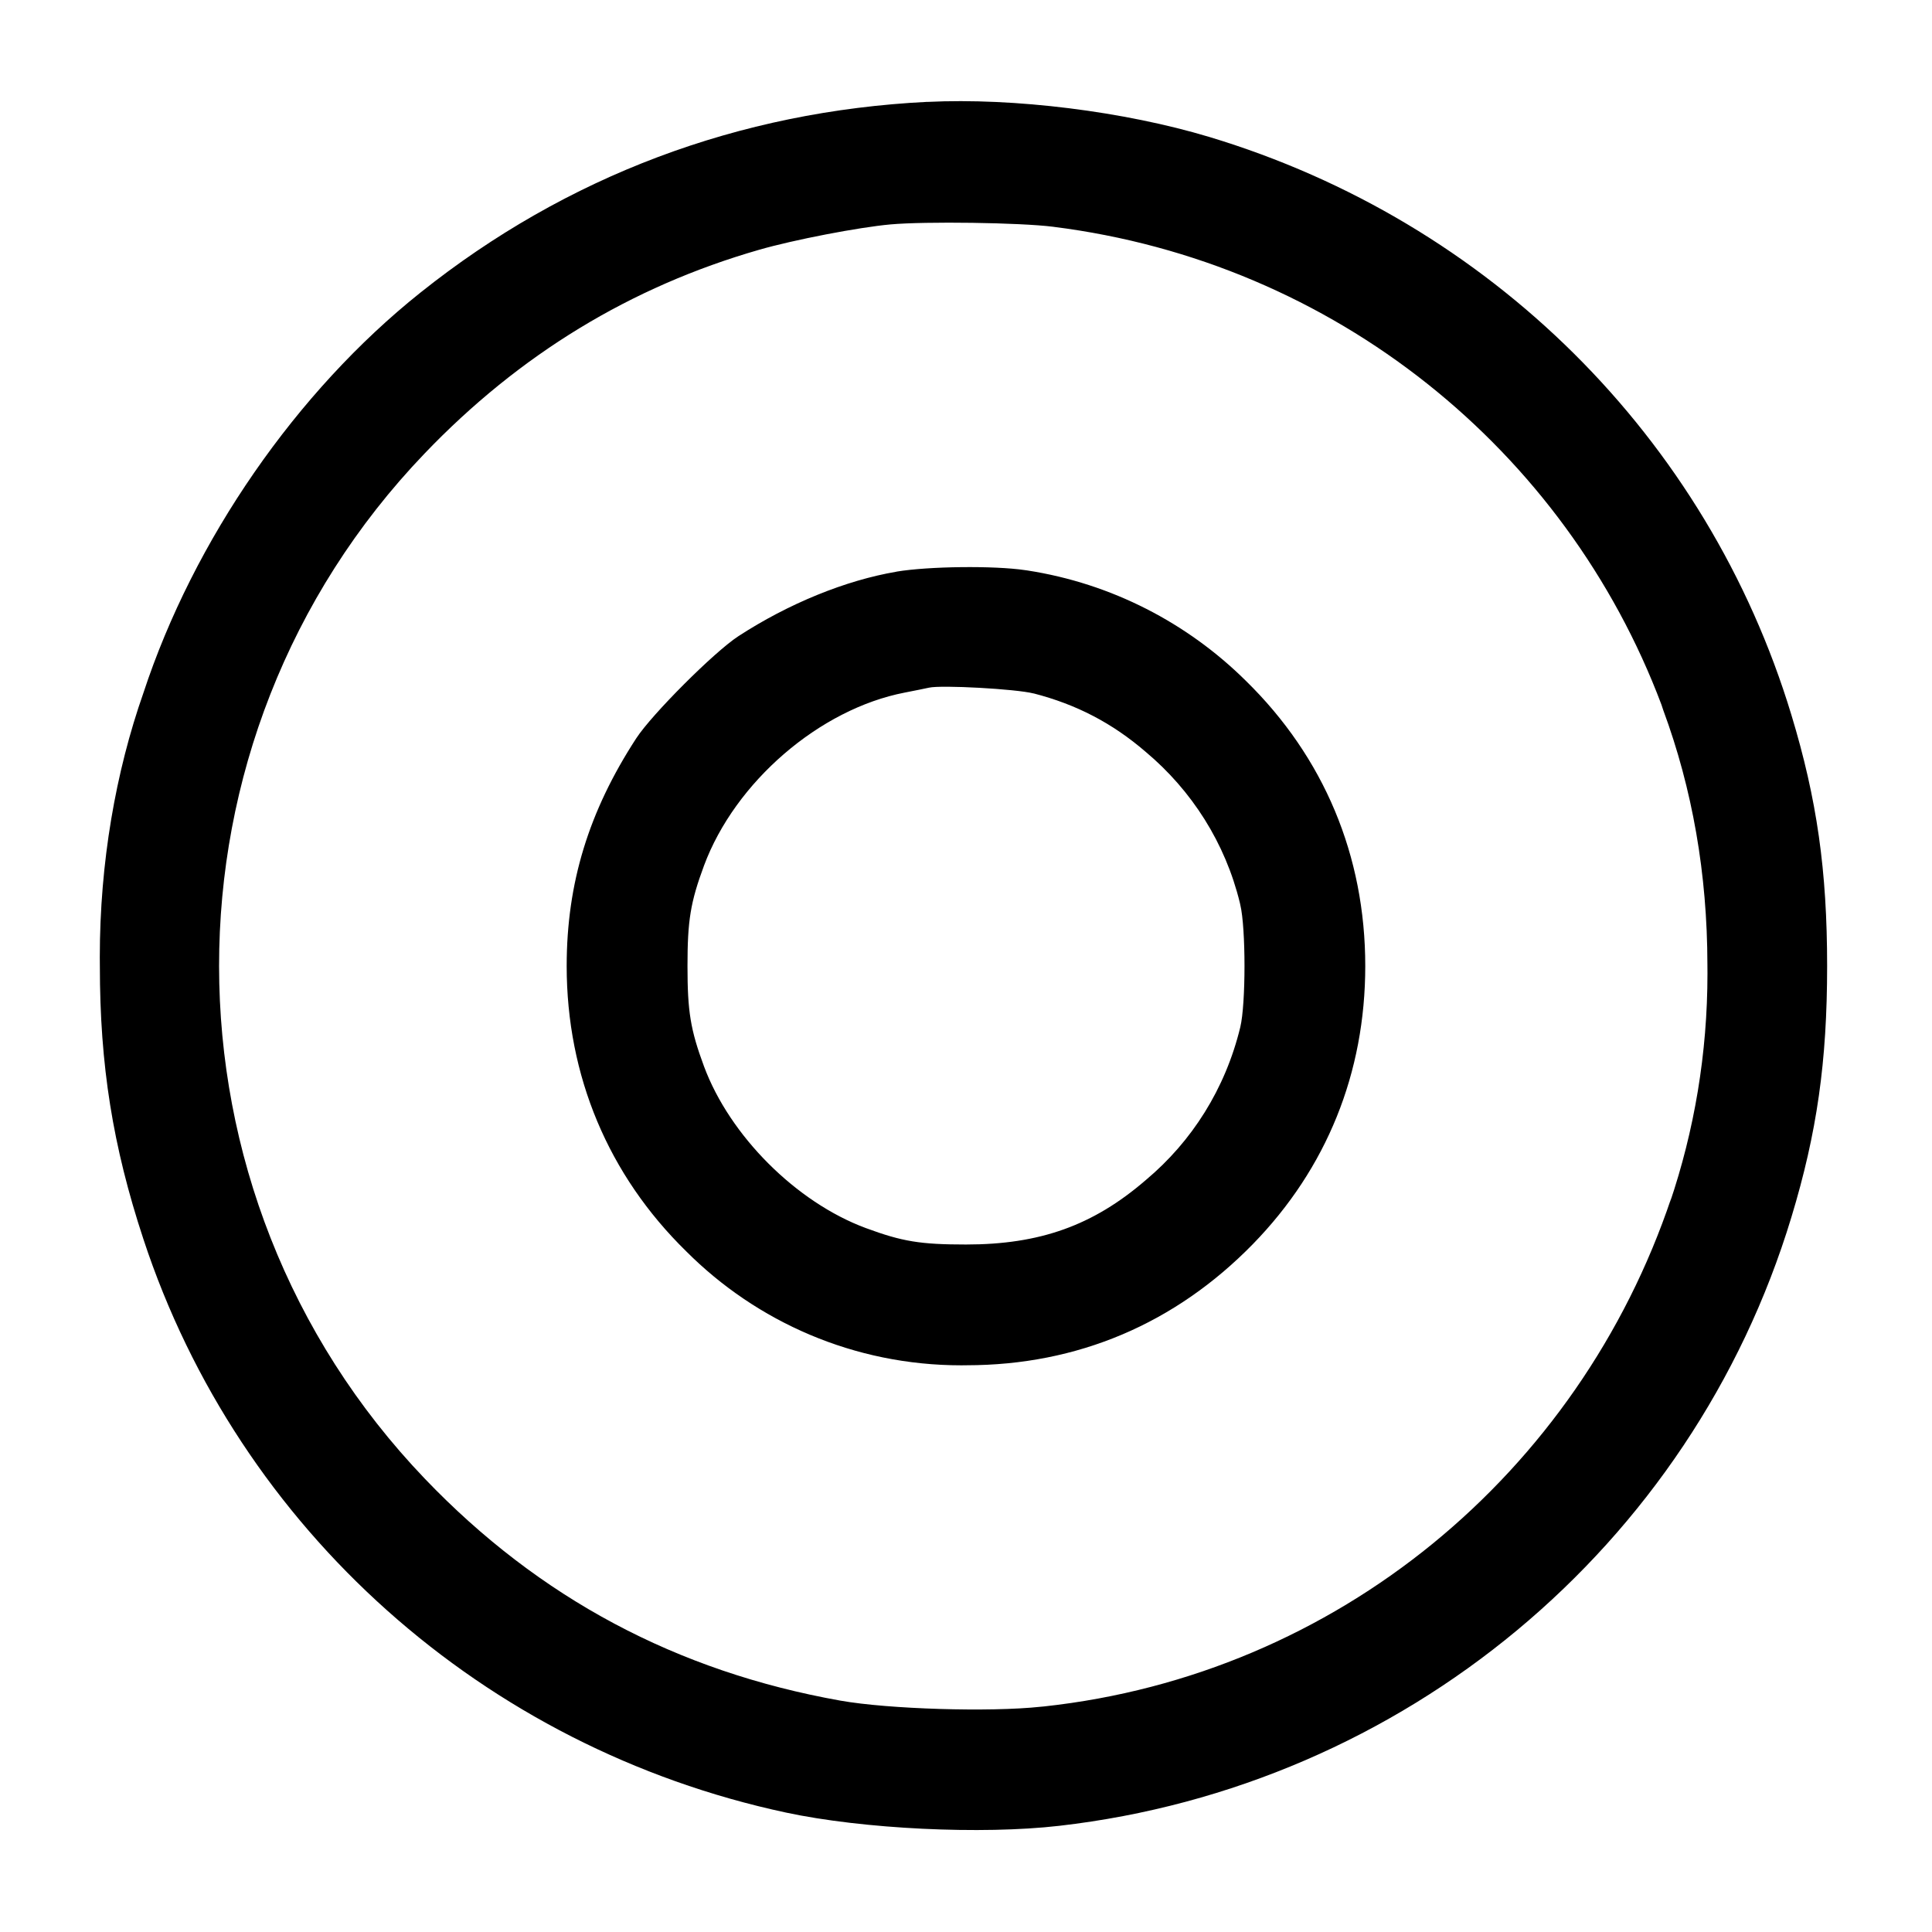
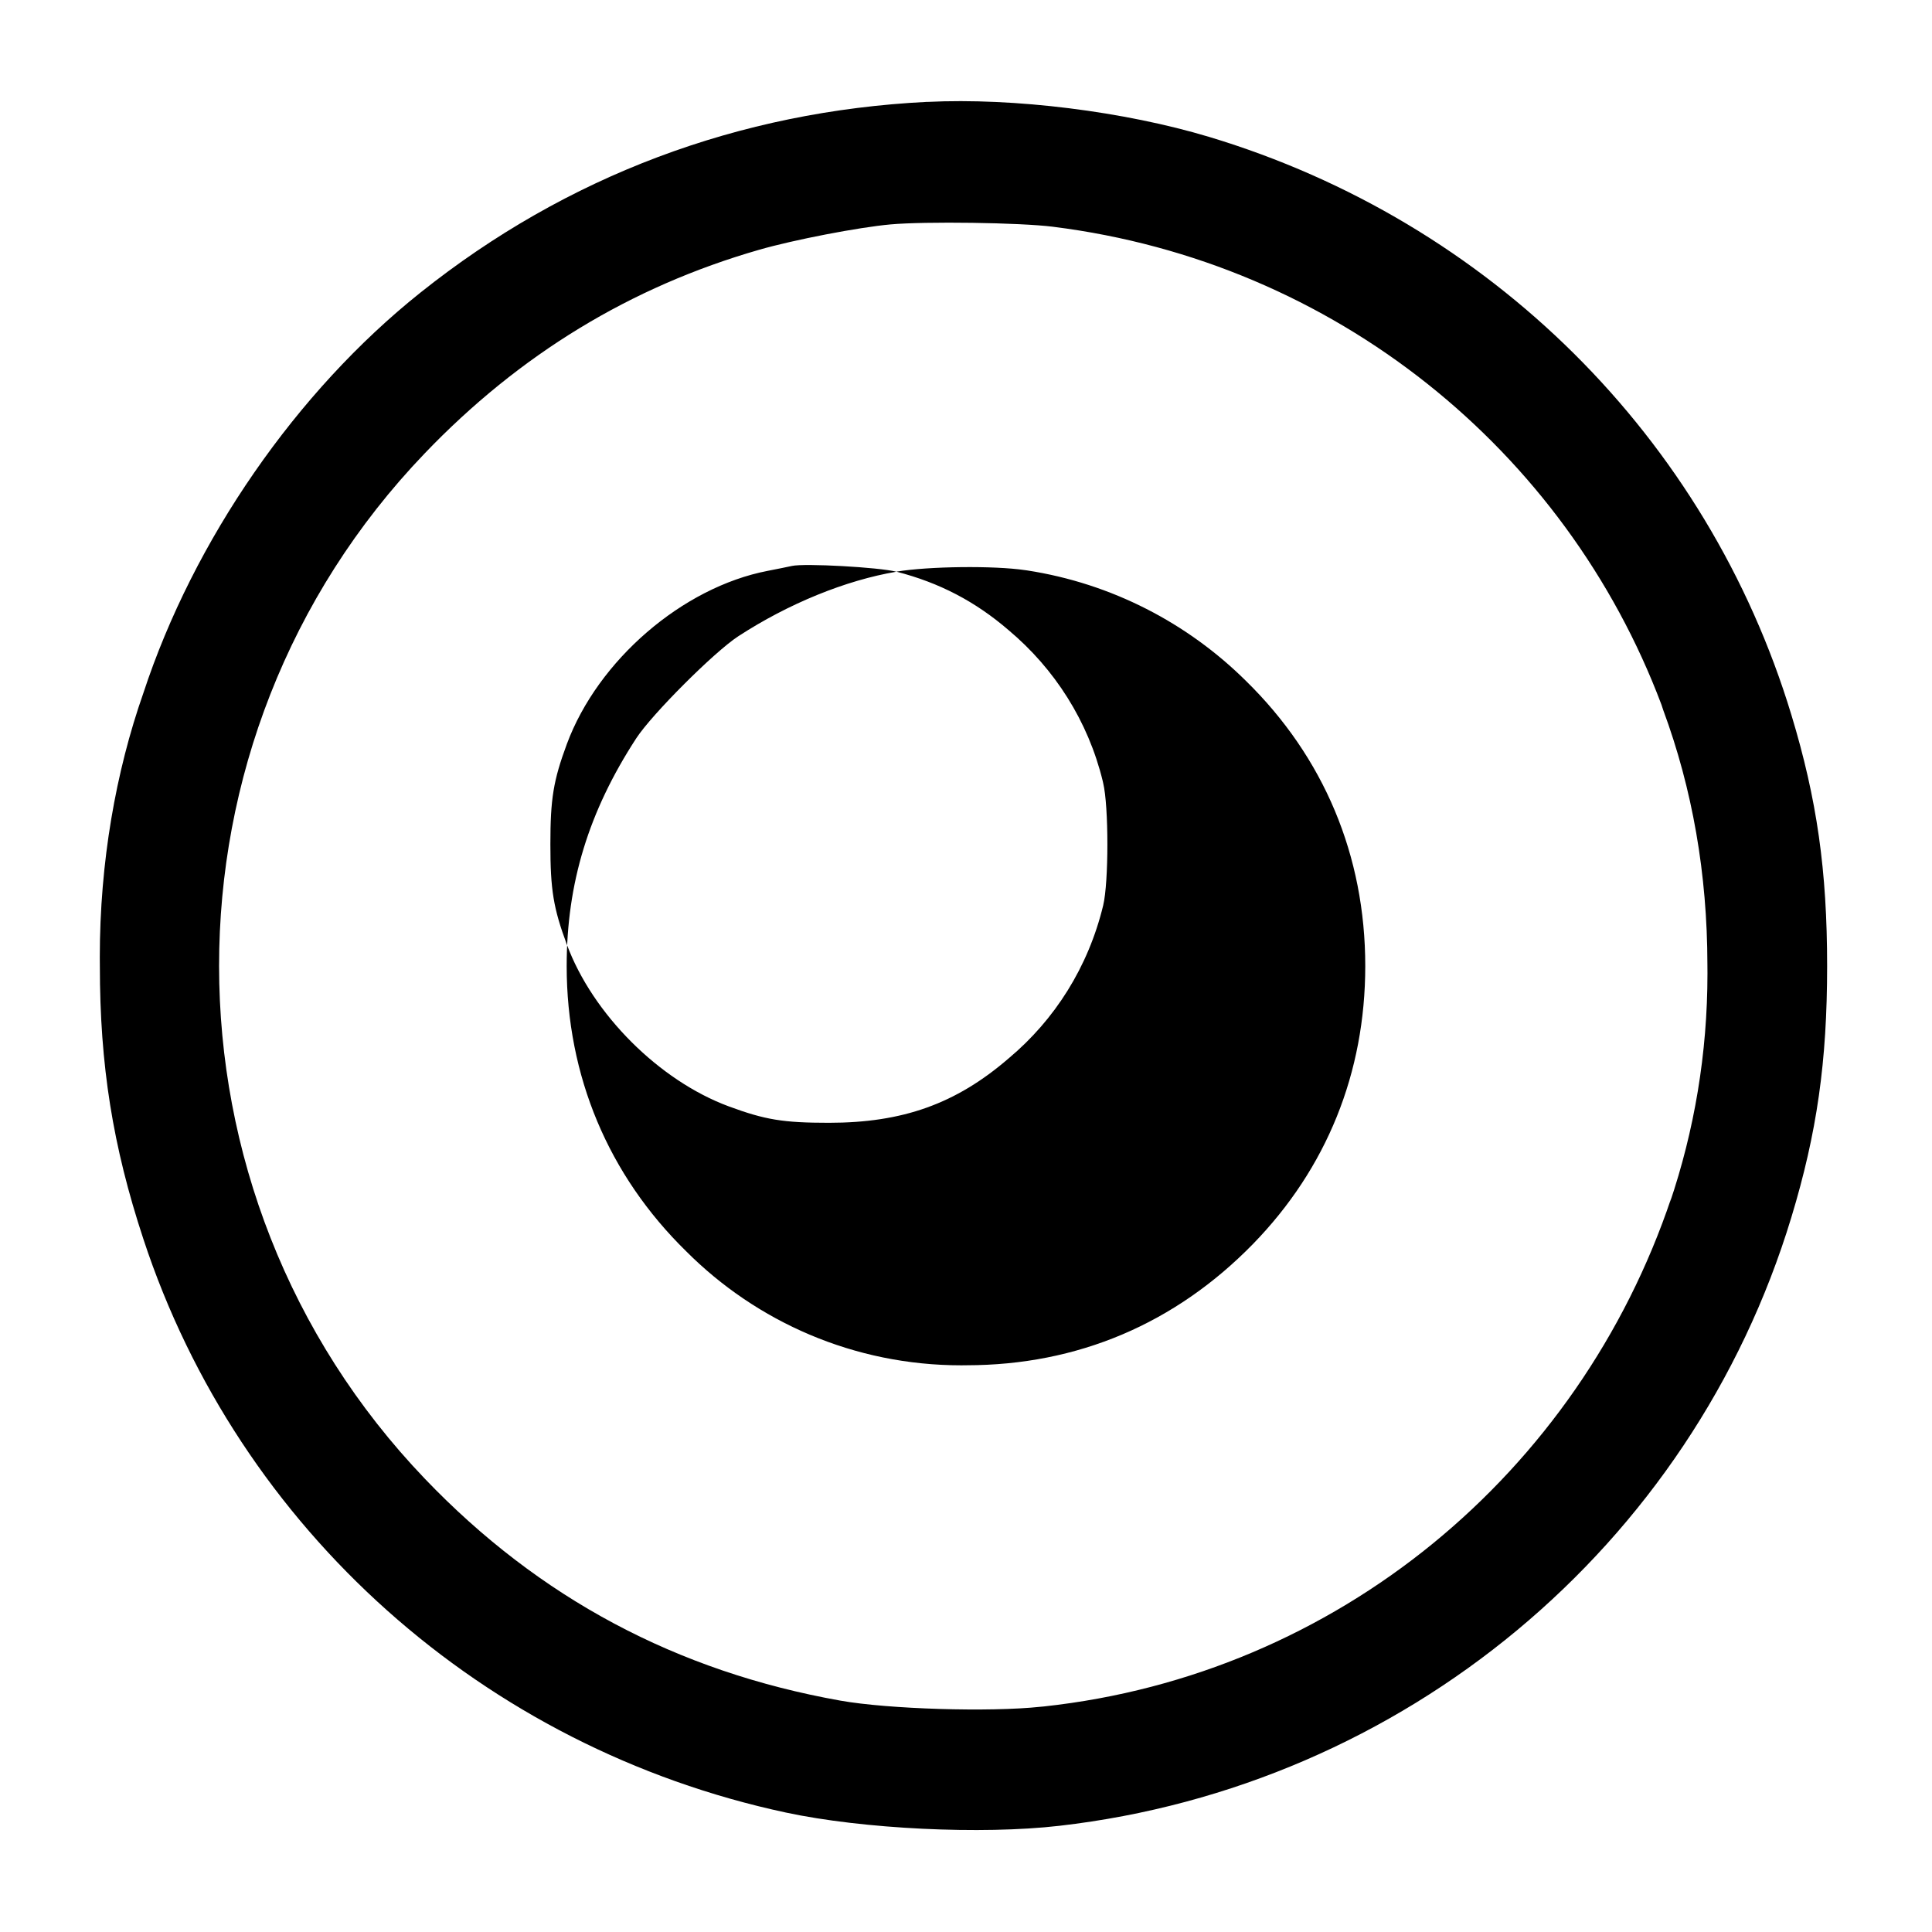
<svg xmlns="http://www.w3.org/2000/svg" version="1.1" width="32" height="32" viewBox="0 0 32 32">
  <title>record-circle</title>
-   <path d="M15.36 1.687c-3.121 0.155-5.977 1.228-8.397 3.16-2.052 1.636-3.755 4.097-4.588 6.631-0.458 1.304-0.722 2.808-0.722 4.373 0 0.052 0 0.105 0.001 0.157l-0-0.008c0 1.641 0.213 2.983 0.721 4.523 1.583 4.811 5.636 8.427 10.644 9.499 1.279 0.273 3.235 0.368 4.528 0.219 5.7-0.655 10.471-4.621 12.124-10.080 0.424-1.399 0.592-2.579 0.592-4.16s-0.168-2.761-0.592-4.16c-1.392-4.593-4.995-8.172-9.639-9.572-1.409-0.424-3.235-0.652-4.672-0.581zM17.443 3.756c4.671 0.585 8.49 3.704 10.076 7.916l0.028 0.085c0.485 1.311 0.731 2.72 0.733 4.216 0.001 0.044 0.001 0.097 0.001 0.149 0 1.33-0.219 2.609-0.624 3.802l0.025-0.083c-1.534 4.566-5.541 7.897-10.389 8.423l-0.055 0.005c-0.844 0.091-2.521 0.040-3.317-0.101-2.713-0.483-4.991-1.699-6.881-3.672-4.545-4.744-4.549-12.245-0.009-16.983 1.573-1.643 3.415-2.764 5.543-3.376 0.573-0.165 1.645-0.372 2.175-0.42 0.579-0.052 2.143-0.031 2.696 0.039zM14.849 9.469c-0.844 0.143-1.788 0.528-2.62 1.069-0.399 0.26-1.431 1.292-1.691 1.691-0.788 1.211-1.152 2.4-1.152 3.771 0 1.821 0.689 3.463 1.981 4.727 1.165 1.166 2.776 1.887 4.555 1.887 0.031 0 0.062-0 0.093-0.001l-0.005 0c1.836-0.001 3.453-0.687 4.743-2.008 1.221-1.253 1.86-2.835 1.86-4.605 0-1.827-0.684-3.459-1.981-4.727-0.963-0.952-2.218-1.609-3.619-1.825l-0.037-0.005c-0.512-0.076-1.593-0.064-2.127 0.025zM17.12 11.485c0.711 0.183 1.303 0.492 1.855 0.967 0.765 0.641 1.32 1.51 1.561 2.502l0.007 0.032c0.093 0.384 0.093 1.643 0 2.027-0.248 1.024-0.803 1.893-1.561 2.529l-0.007 0.006c-0.871 0.751-1.752 1.065-2.975 1.065-0.755 0-1.056-0.049-1.661-0.273-1.151-0.427-2.252-1.528-2.679-2.679-0.224-0.605-0.273-0.907-0.273-1.661s0.049-1.056 0.273-1.661c0.515-1.388 1.916-2.596 3.327-2.868 0.161-0.031 0.341-0.068 0.4-0.081 0.205-0.047 1.443 0.021 1.733 0.096z" />
+   <path d="M15.36 1.687c-3.121 0.155-5.977 1.228-8.397 3.16-2.052 1.636-3.755 4.097-4.588 6.631-0.458 1.304-0.722 2.808-0.722 4.373 0 0.052 0 0.105 0.001 0.157l-0-0.008c0 1.641 0.213 2.983 0.721 4.523 1.583 4.811 5.636 8.427 10.644 9.499 1.279 0.273 3.235 0.368 4.528 0.219 5.7-0.655 10.471-4.621 12.124-10.080 0.424-1.399 0.592-2.579 0.592-4.16s-0.168-2.761-0.592-4.16c-1.392-4.593-4.995-8.172-9.639-9.572-1.409-0.424-3.235-0.652-4.672-0.581zM17.443 3.756c4.671 0.585 8.49 3.704 10.076 7.916l0.028 0.085c0.485 1.311 0.731 2.72 0.733 4.216 0.001 0.044 0.001 0.097 0.001 0.149 0 1.33-0.219 2.609-0.624 3.802l0.025-0.083c-1.534 4.566-5.541 7.897-10.389 8.423l-0.055 0.005c-0.844 0.091-2.521 0.040-3.317-0.101-2.713-0.483-4.991-1.699-6.881-3.672-4.545-4.744-4.549-12.245-0.009-16.983 1.573-1.643 3.415-2.764 5.543-3.376 0.573-0.165 1.645-0.372 2.175-0.42 0.579-0.052 2.143-0.031 2.696 0.039zM14.849 9.469c-0.844 0.143-1.788 0.528-2.62 1.069-0.399 0.26-1.431 1.292-1.691 1.691-0.788 1.211-1.152 2.4-1.152 3.771 0 1.821 0.689 3.463 1.981 4.727 1.165 1.166 2.776 1.887 4.555 1.887 0.031 0 0.062-0 0.093-0.001l-0.005 0c1.836-0.001 3.453-0.687 4.743-2.008 1.221-1.253 1.86-2.835 1.86-4.605 0-1.827-0.684-3.459-1.981-4.727-0.963-0.952-2.218-1.609-3.619-1.825l-0.037-0.005c-0.512-0.076-1.593-0.064-2.127 0.025zc0.711 0.183 1.303 0.492 1.855 0.967 0.765 0.641 1.32 1.51 1.561 2.502l0.007 0.032c0.093 0.384 0.093 1.643 0 2.027-0.248 1.024-0.803 1.893-1.561 2.529l-0.007 0.006c-0.871 0.751-1.752 1.065-2.975 1.065-0.755 0-1.056-0.049-1.661-0.273-1.151-0.427-2.252-1.528-2.679-2.679-0.224-0.605-0.273-0.907-0.273-1.661s0.049-1.056 0.273-1.661c0.515-1.388 1.916-2.596 3.327-2.868 0.161-0.031 0.341-0.068 0.4-0.081 0.205-0.047 1.443 0.021 1.733 0.096z" />
</svg>